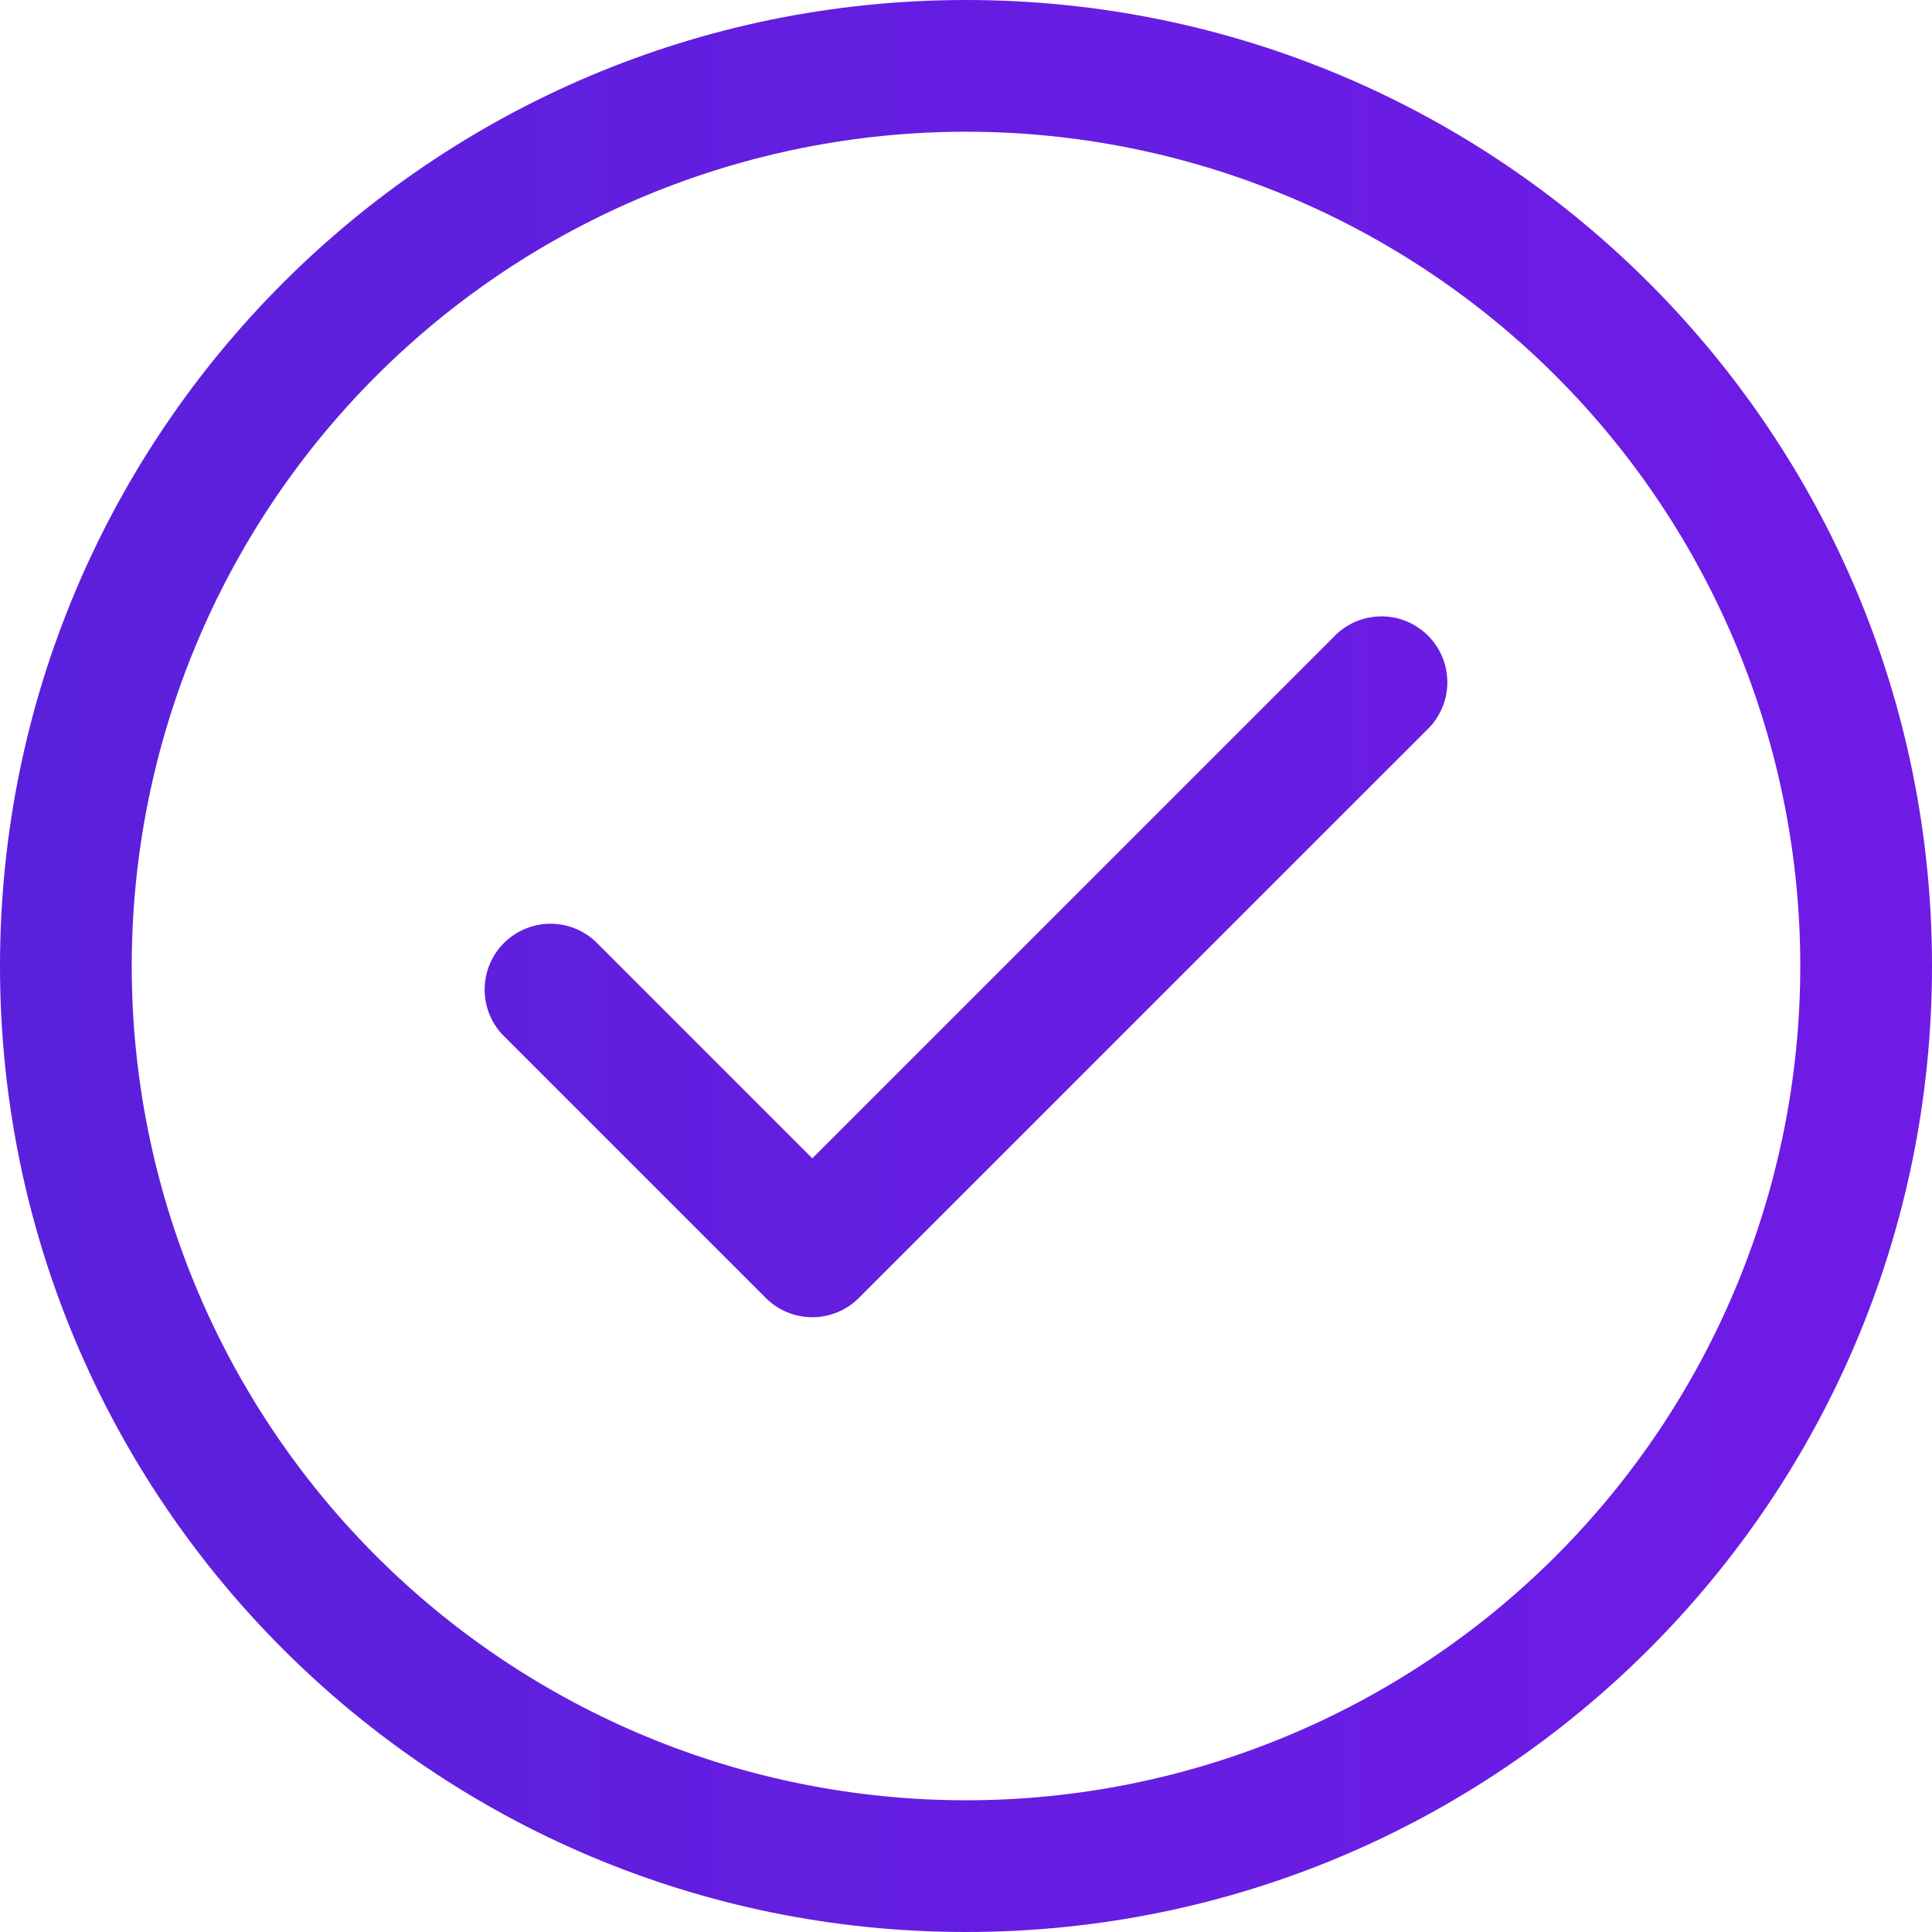
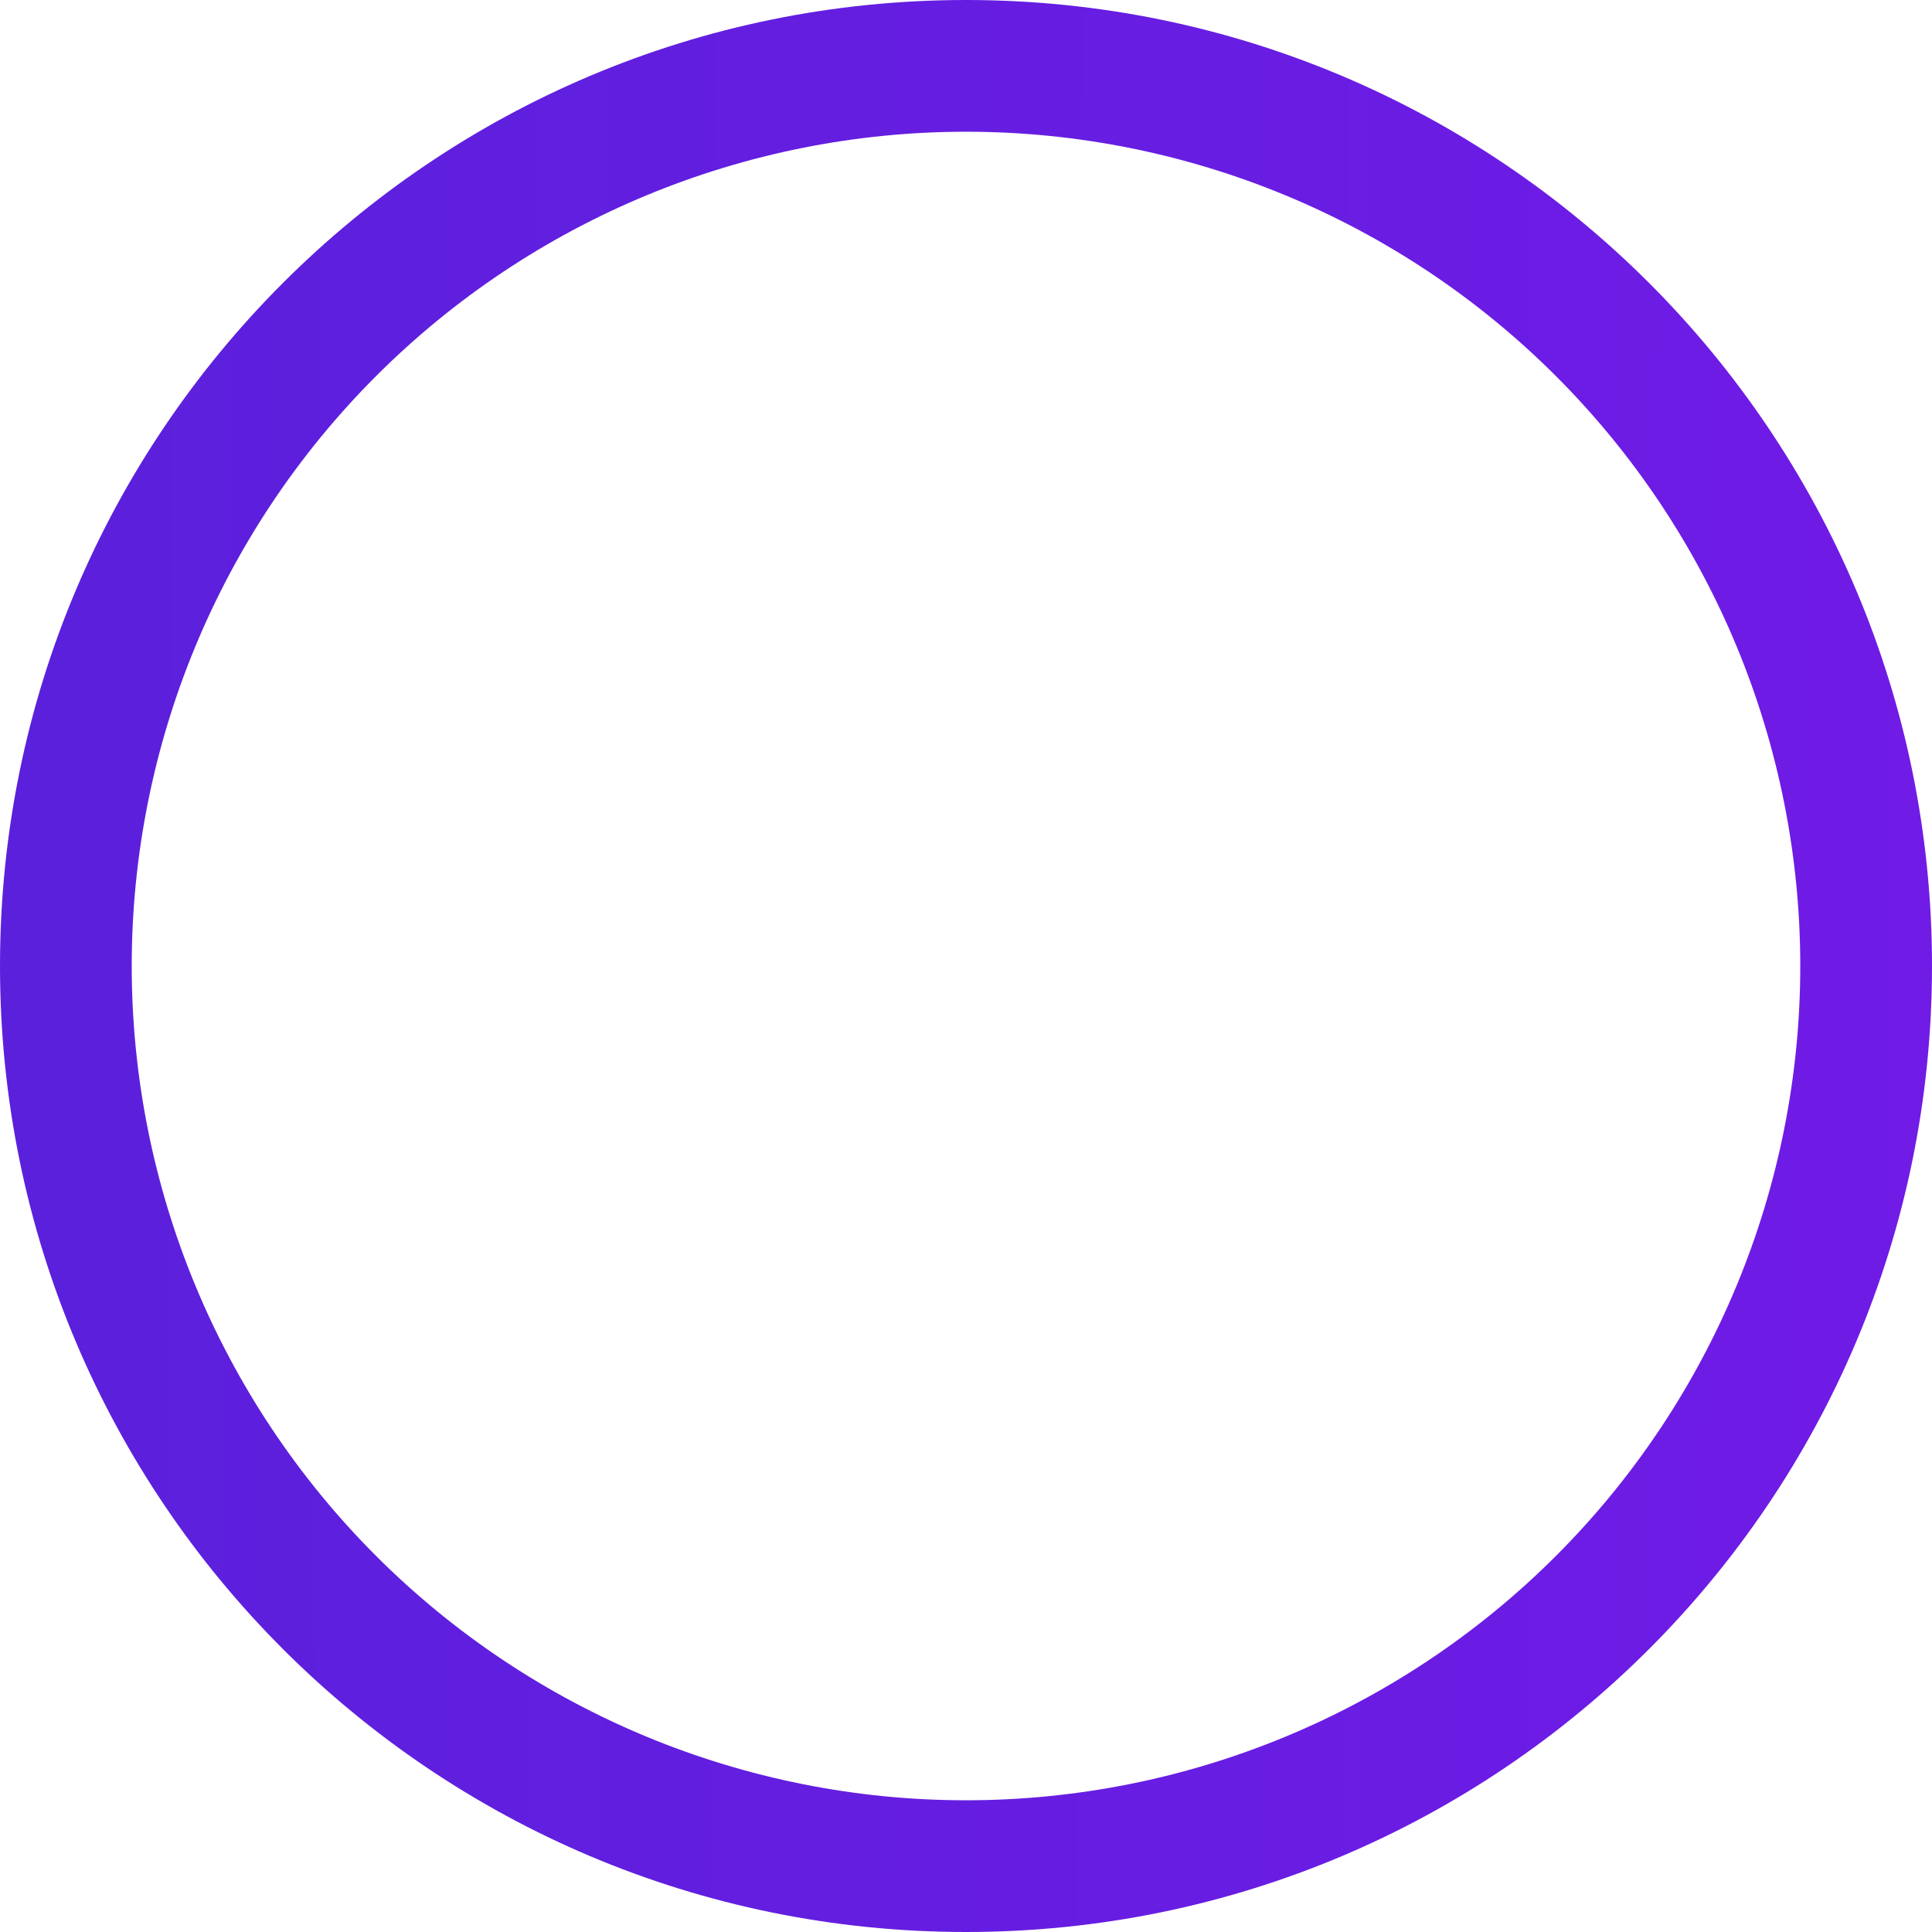
<svg xmlns="http://www.w3.org/2000/svg" width="72" height="72" viewBox="0 0 72 72" fill="none">
-   <path d="M53.28 27.099C53.714 26.633 53.95 26.018 53.938 25.382C53.927 24.746 53.669 24.139 53.22 23.69C52.77 23.24 52.163 22.982 51.527 22.971C50.892 22.96 50.276 23.196 49.811 23.63L30.273 43.168L22.189 35.084C21.724 34.651 21.108 34.414 20.472 34.426C19.837 34.437 19.23 34.694 18.78 35.144C18.33 35.594 18.073 36.201 18.061 36.837C18.05 37.472 18.286 38.088 18.72 38.553L28.538 48.371C28.998 48.831 29.622 49.089 30.273 49.089C30.923 49.089 31.547 48.831 32.007 48.371L53.28 27.099Z" fill="url(#paint0_linear_30_1684)" />
-   <path fill-rule="evenodd" clip-rule="evenodd" d="M36 0C16.118 0 0 16.118 0 36C0 55.882 16.118 72 36 72C55.882 72 72 55.882 72 36C72 16.118 55.882 0 36 0ZM4.909 36C4.909 27.754 8.185 19.846 14.015 14.015C19.846 8.185 27.754 4.909 36 4.909C44.246 4.909 52.154 8.185 57.985 14.015C63.815 19.846 67.091 27.754 67.091 36C67.091 44.246 63.815 52.154 57.985 57.985C52.154 63.815 44.246 67.091 36 67.091C27.754 67.091 19.846 63.815 14.015 57.985C8.185 52.154 4.909 44.246 4.909 36Z" fill="url(#paint1_linear_30_1684)" />
+   <path fill-rule="evenodd" clip-rule="evenodd" d="M36 0C16.118 0 0 16.118 0 36C0 55.882 16.118 72 36 72C55.882 72 72 55.882 72 36C72 16.118 55.882 0 36 0ZM4.909 36C4.909 27.754 8.185 19.846 14.015 14.015C19.846 8.185 27.754 4.909 36 4.909C44.246 4.909 52.154 8.185 57.985 14.015C63.815 19.846 67.091 27.754 67.091 36C67.091 44.246 63.815 52.154 57.985 57.985C52.154 63.815 44.246 67.091 36 67.091C27.754 67.091 19.846 63.815 14.015 57.985C8.185 52.154 4.909 44.246 4.909 36" fill="url(#paint1_linear_30_1684)" />
  <defs>
    <linearGradient id="paint0_linear_30_1684" x1="1.224" y1="54" x2="72.054" y2="54.213" gradientUnits="userSpaceOnUse">
      <stop stop-color="#5B20DC" />
      <stop offset="1" stop-color="#701BE6" />
    </linearGradient>
    <linearGradient id="paint1_linear_30_1684" x1="1.224" y1="54" x2="72.054" y2="54.213" gradientUnits="userSpaceOnUse">
      <stop stop-color="#5B20DC" />
      <stop offset="1" stop-color="#701BE6" />
    </linearGradient>
  </defs>
</svg>